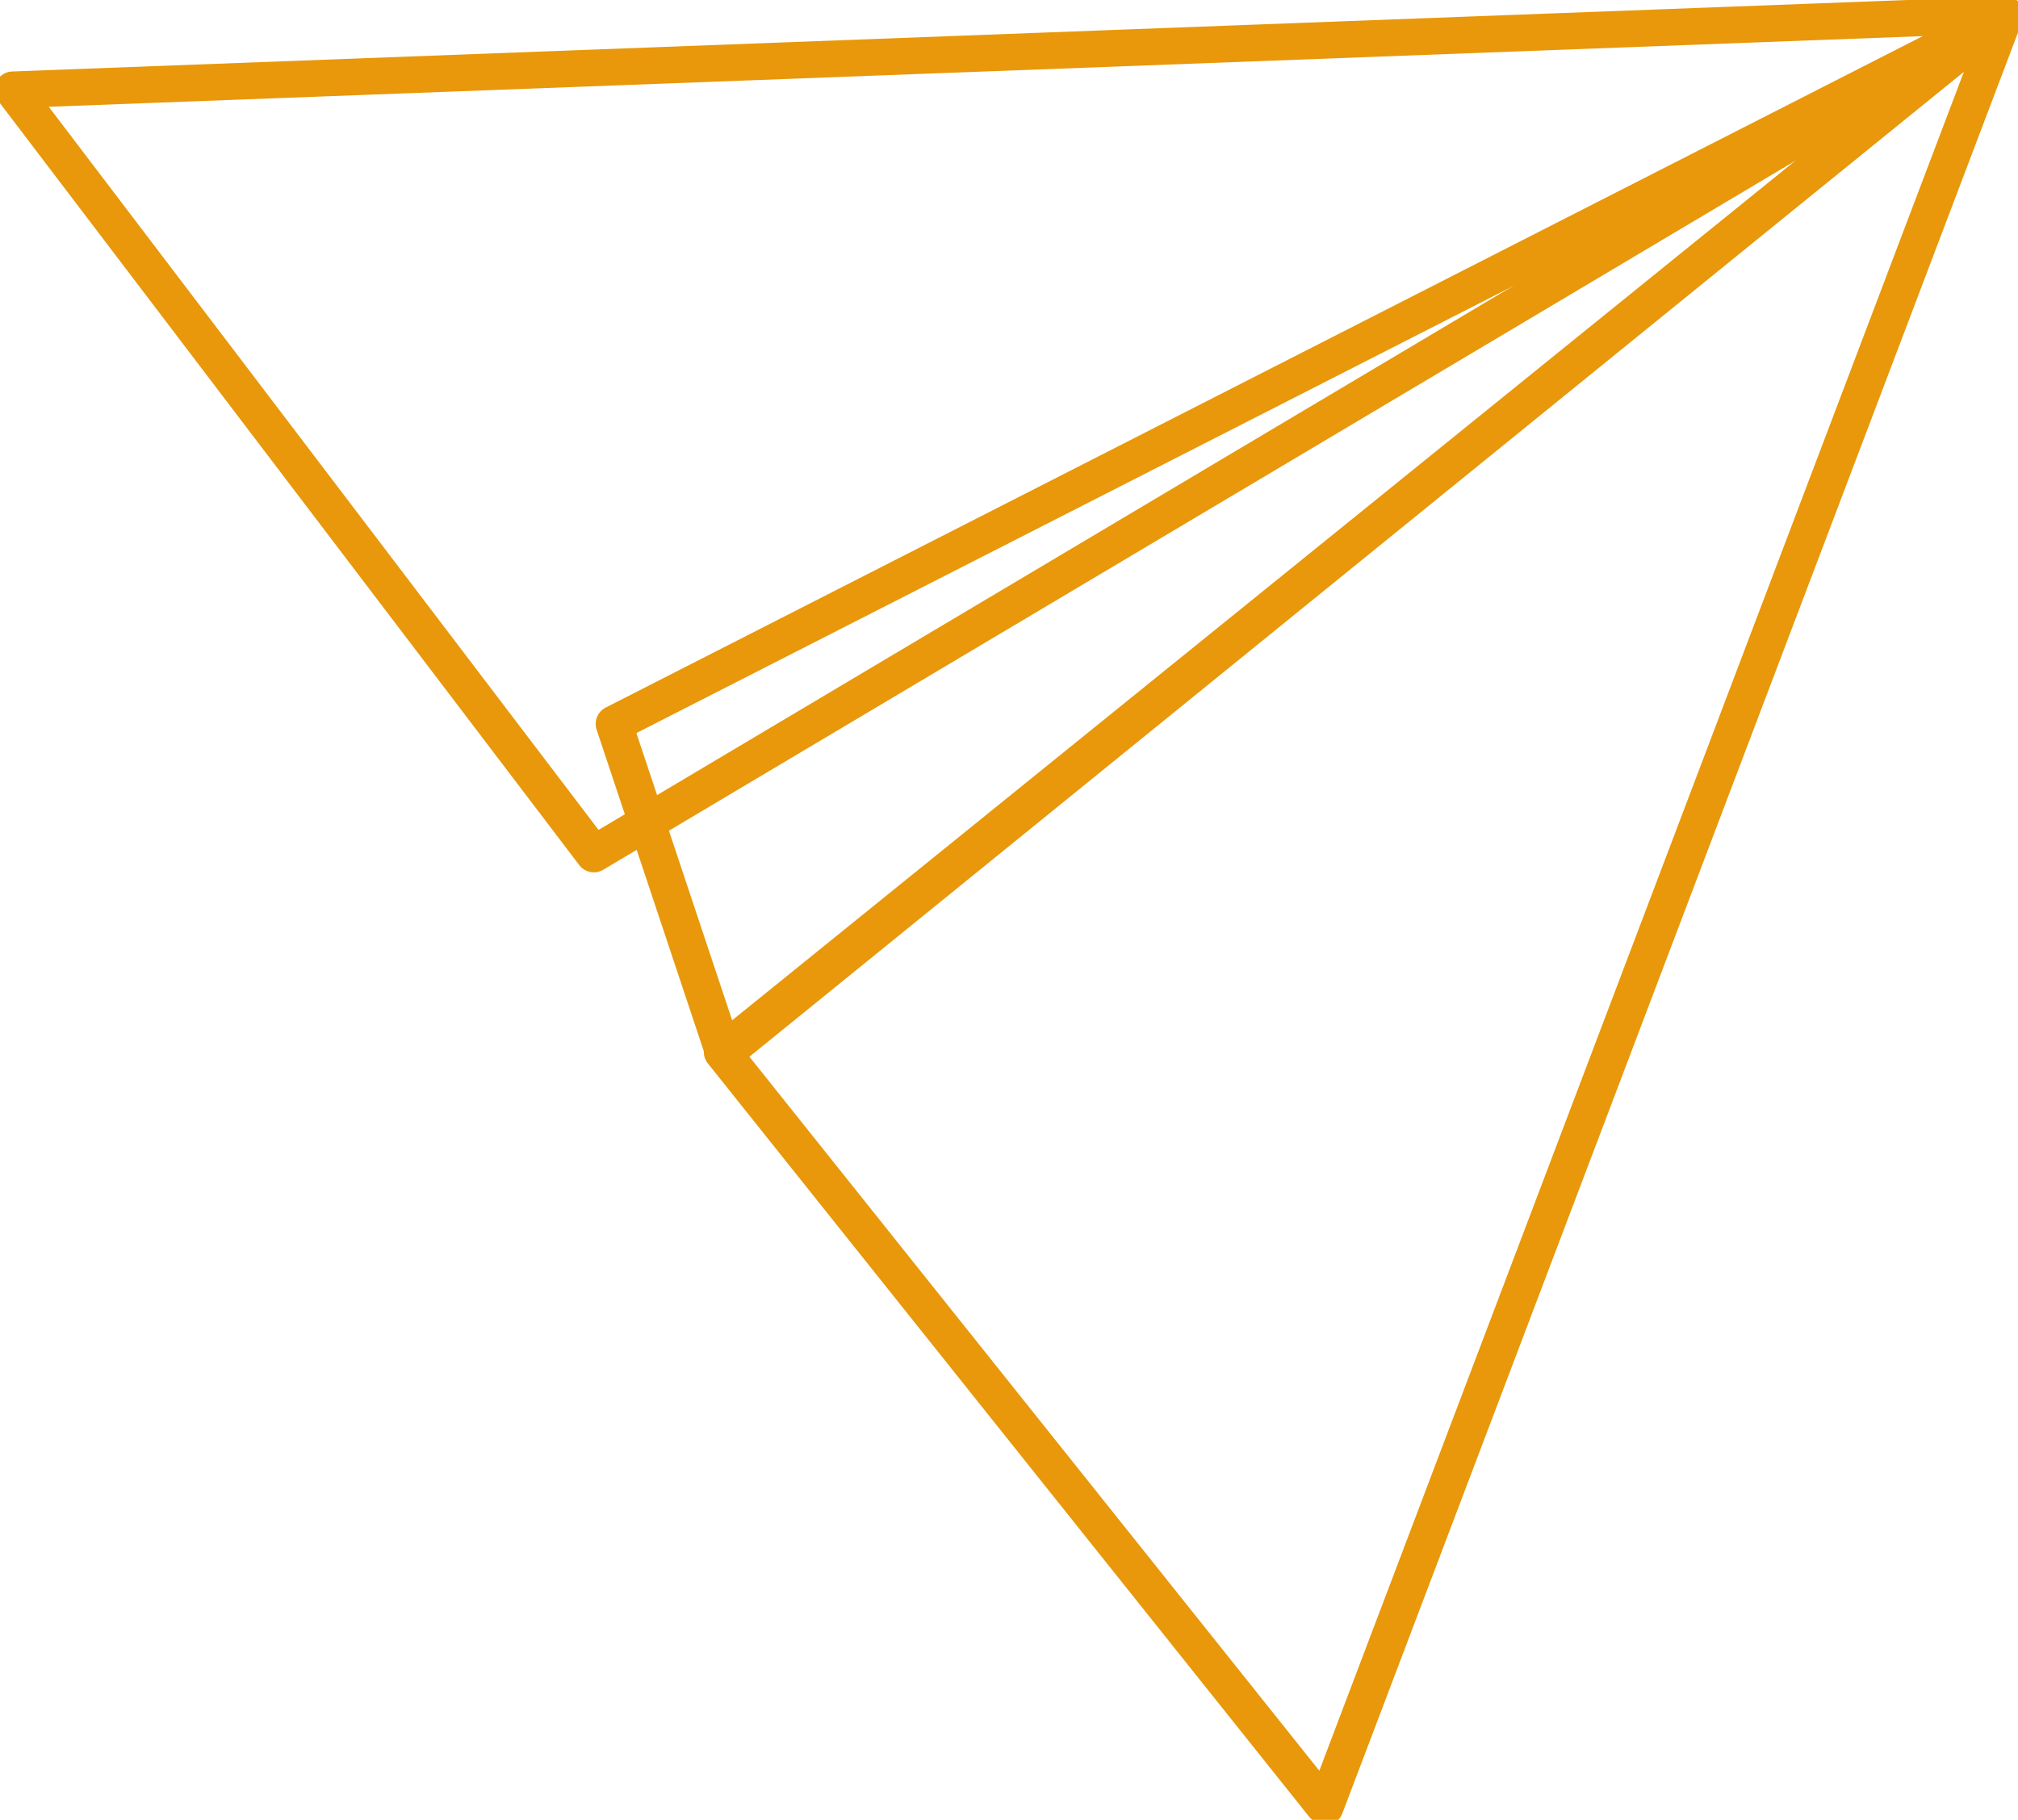
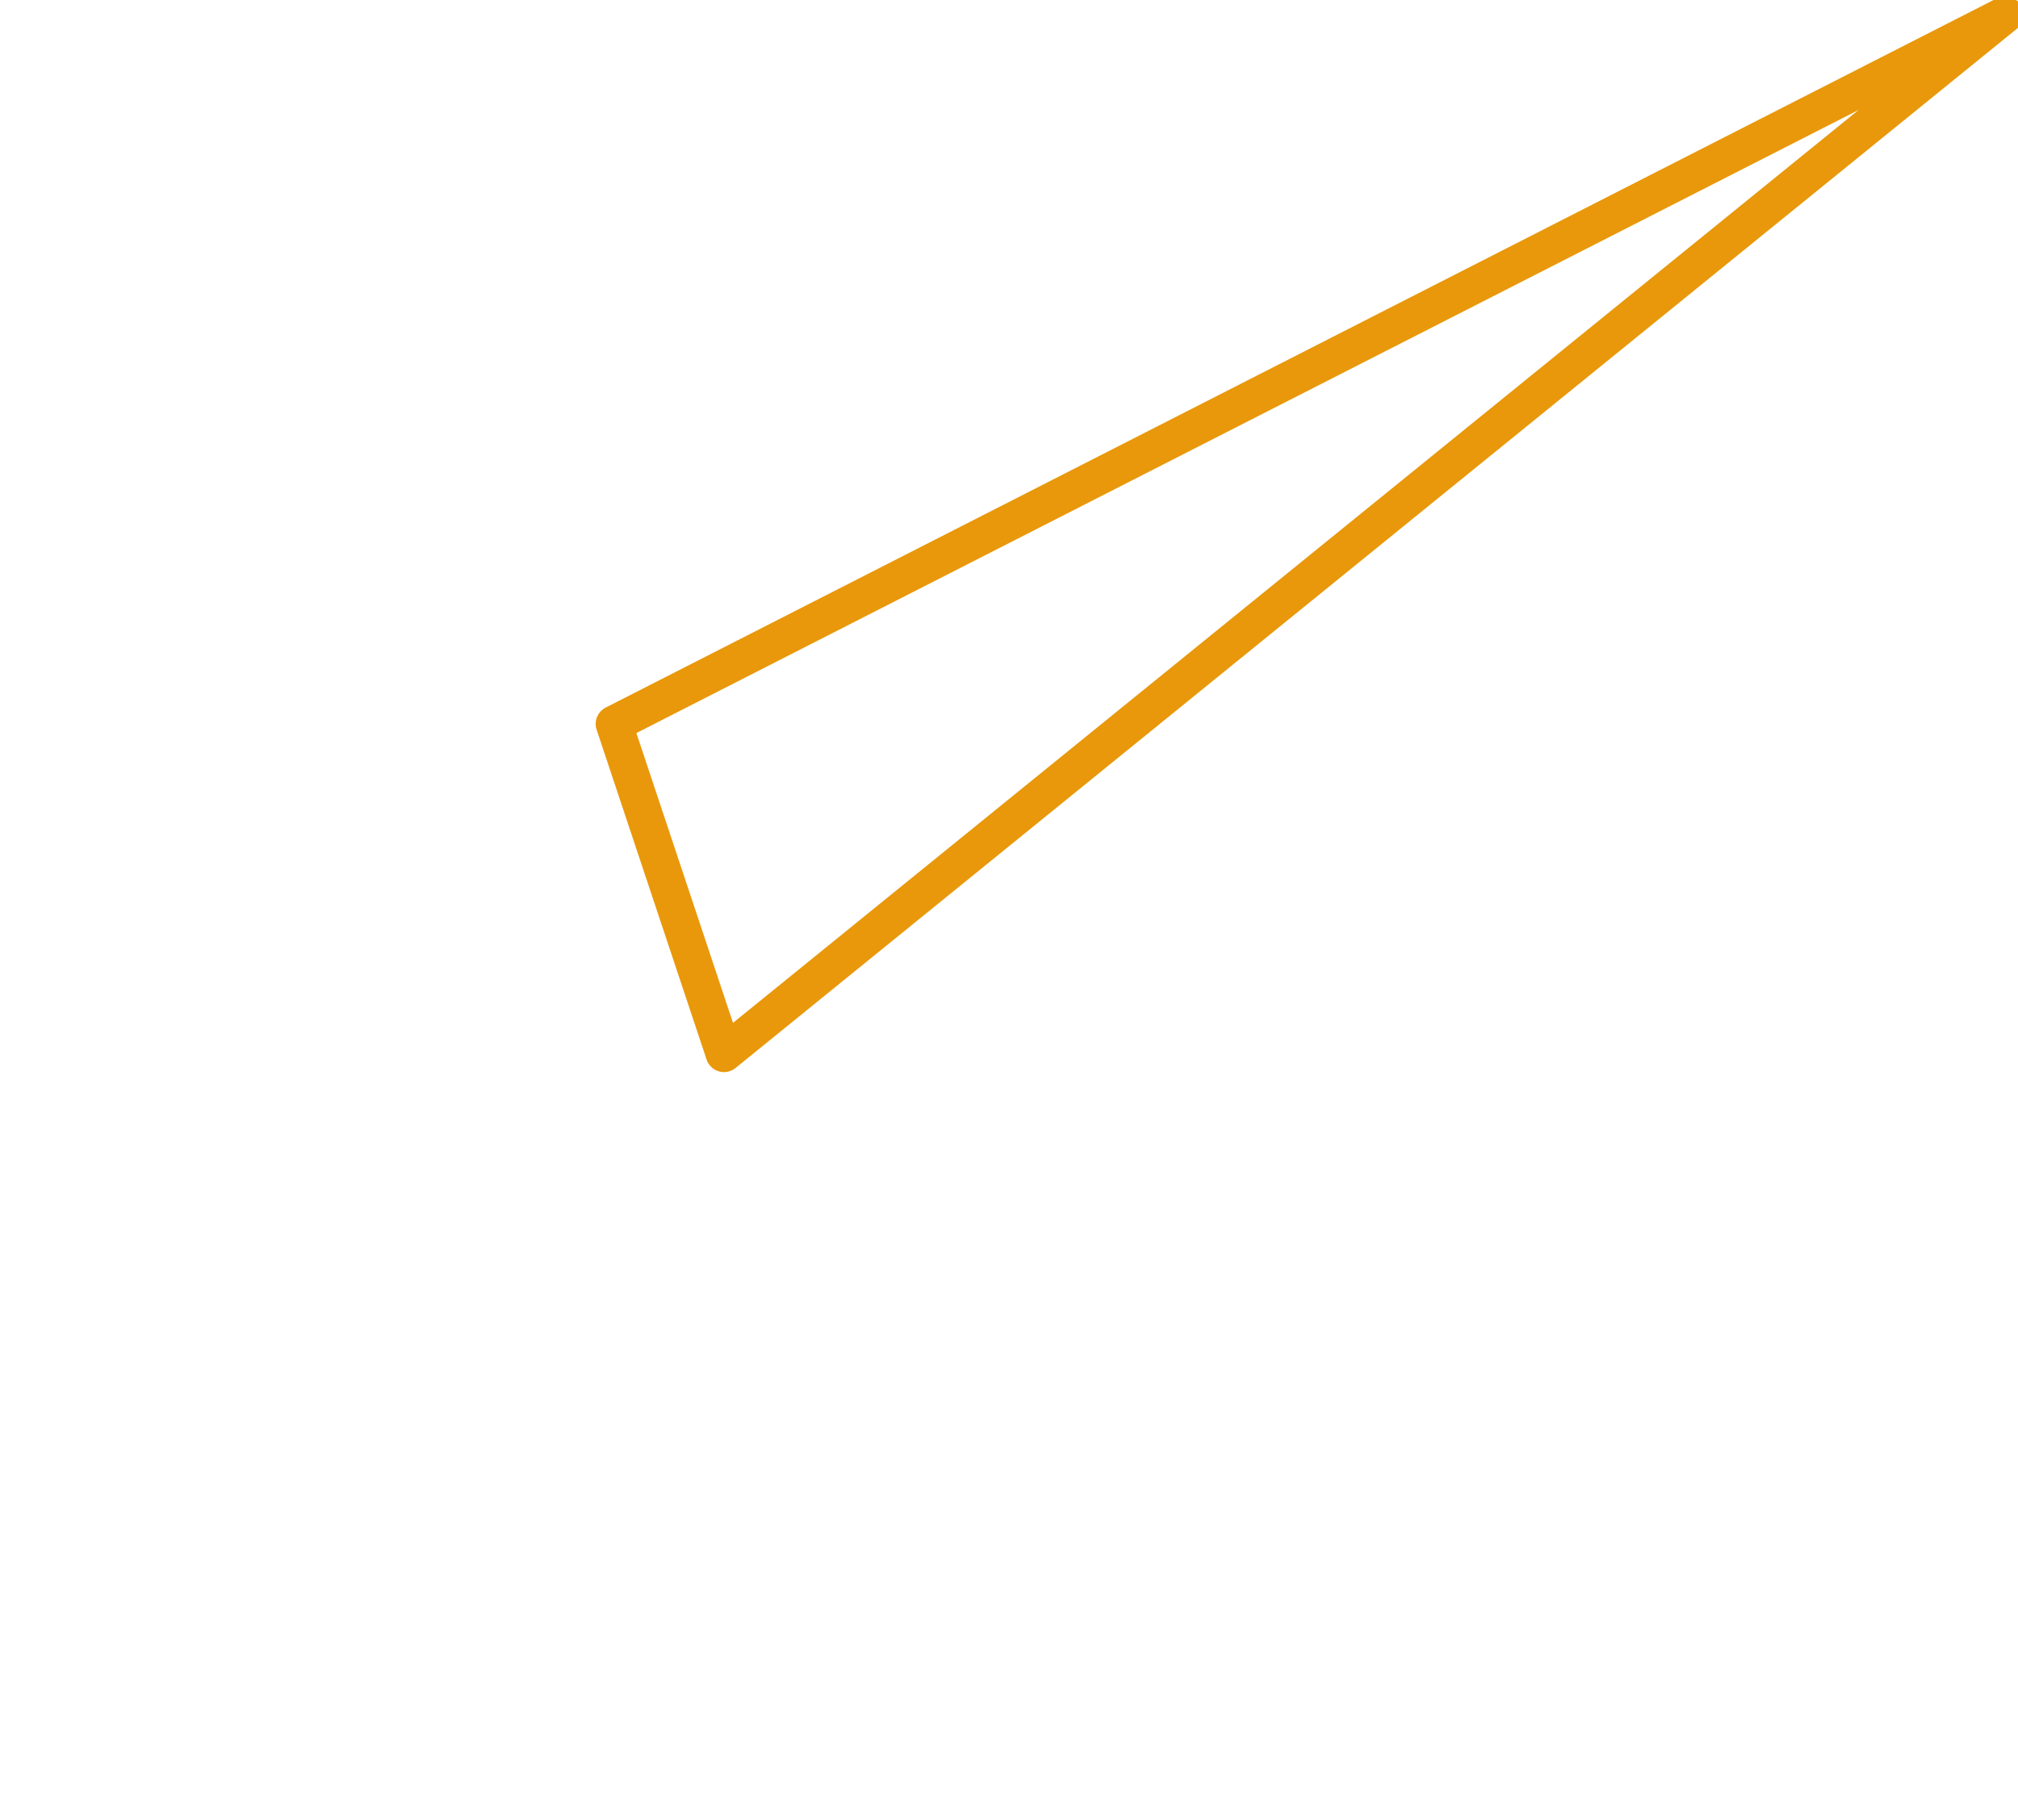
<svg xmlns="http://www.w3.org/2000/svg" id="Capa_1" viewBox="0 0 110.1 99.3">
  <defs>
    <style> .st0 { fill: none; stroke: #e8980a; stroke-linecap: round; stroke-linejoin: round; stroke-width: 2px; } </style>
  </defs>
  <g id="Grupo_116">
-     <path id="Trazado_156" class="st0" d="M72.2,98.5l-32.8-41.1L109.4.8l-37.1,97.8Z" />
    <path id="Trazado_157" class="st0" d="M39.5,57.5l-6-18L109.4.8,39.5,57.5Z" />
-     <path id="Trazado_158" class="st0" d="M109.4.8L32.4,46.6.7,4.9,109.4.8Z" />
  </g>
</svg>